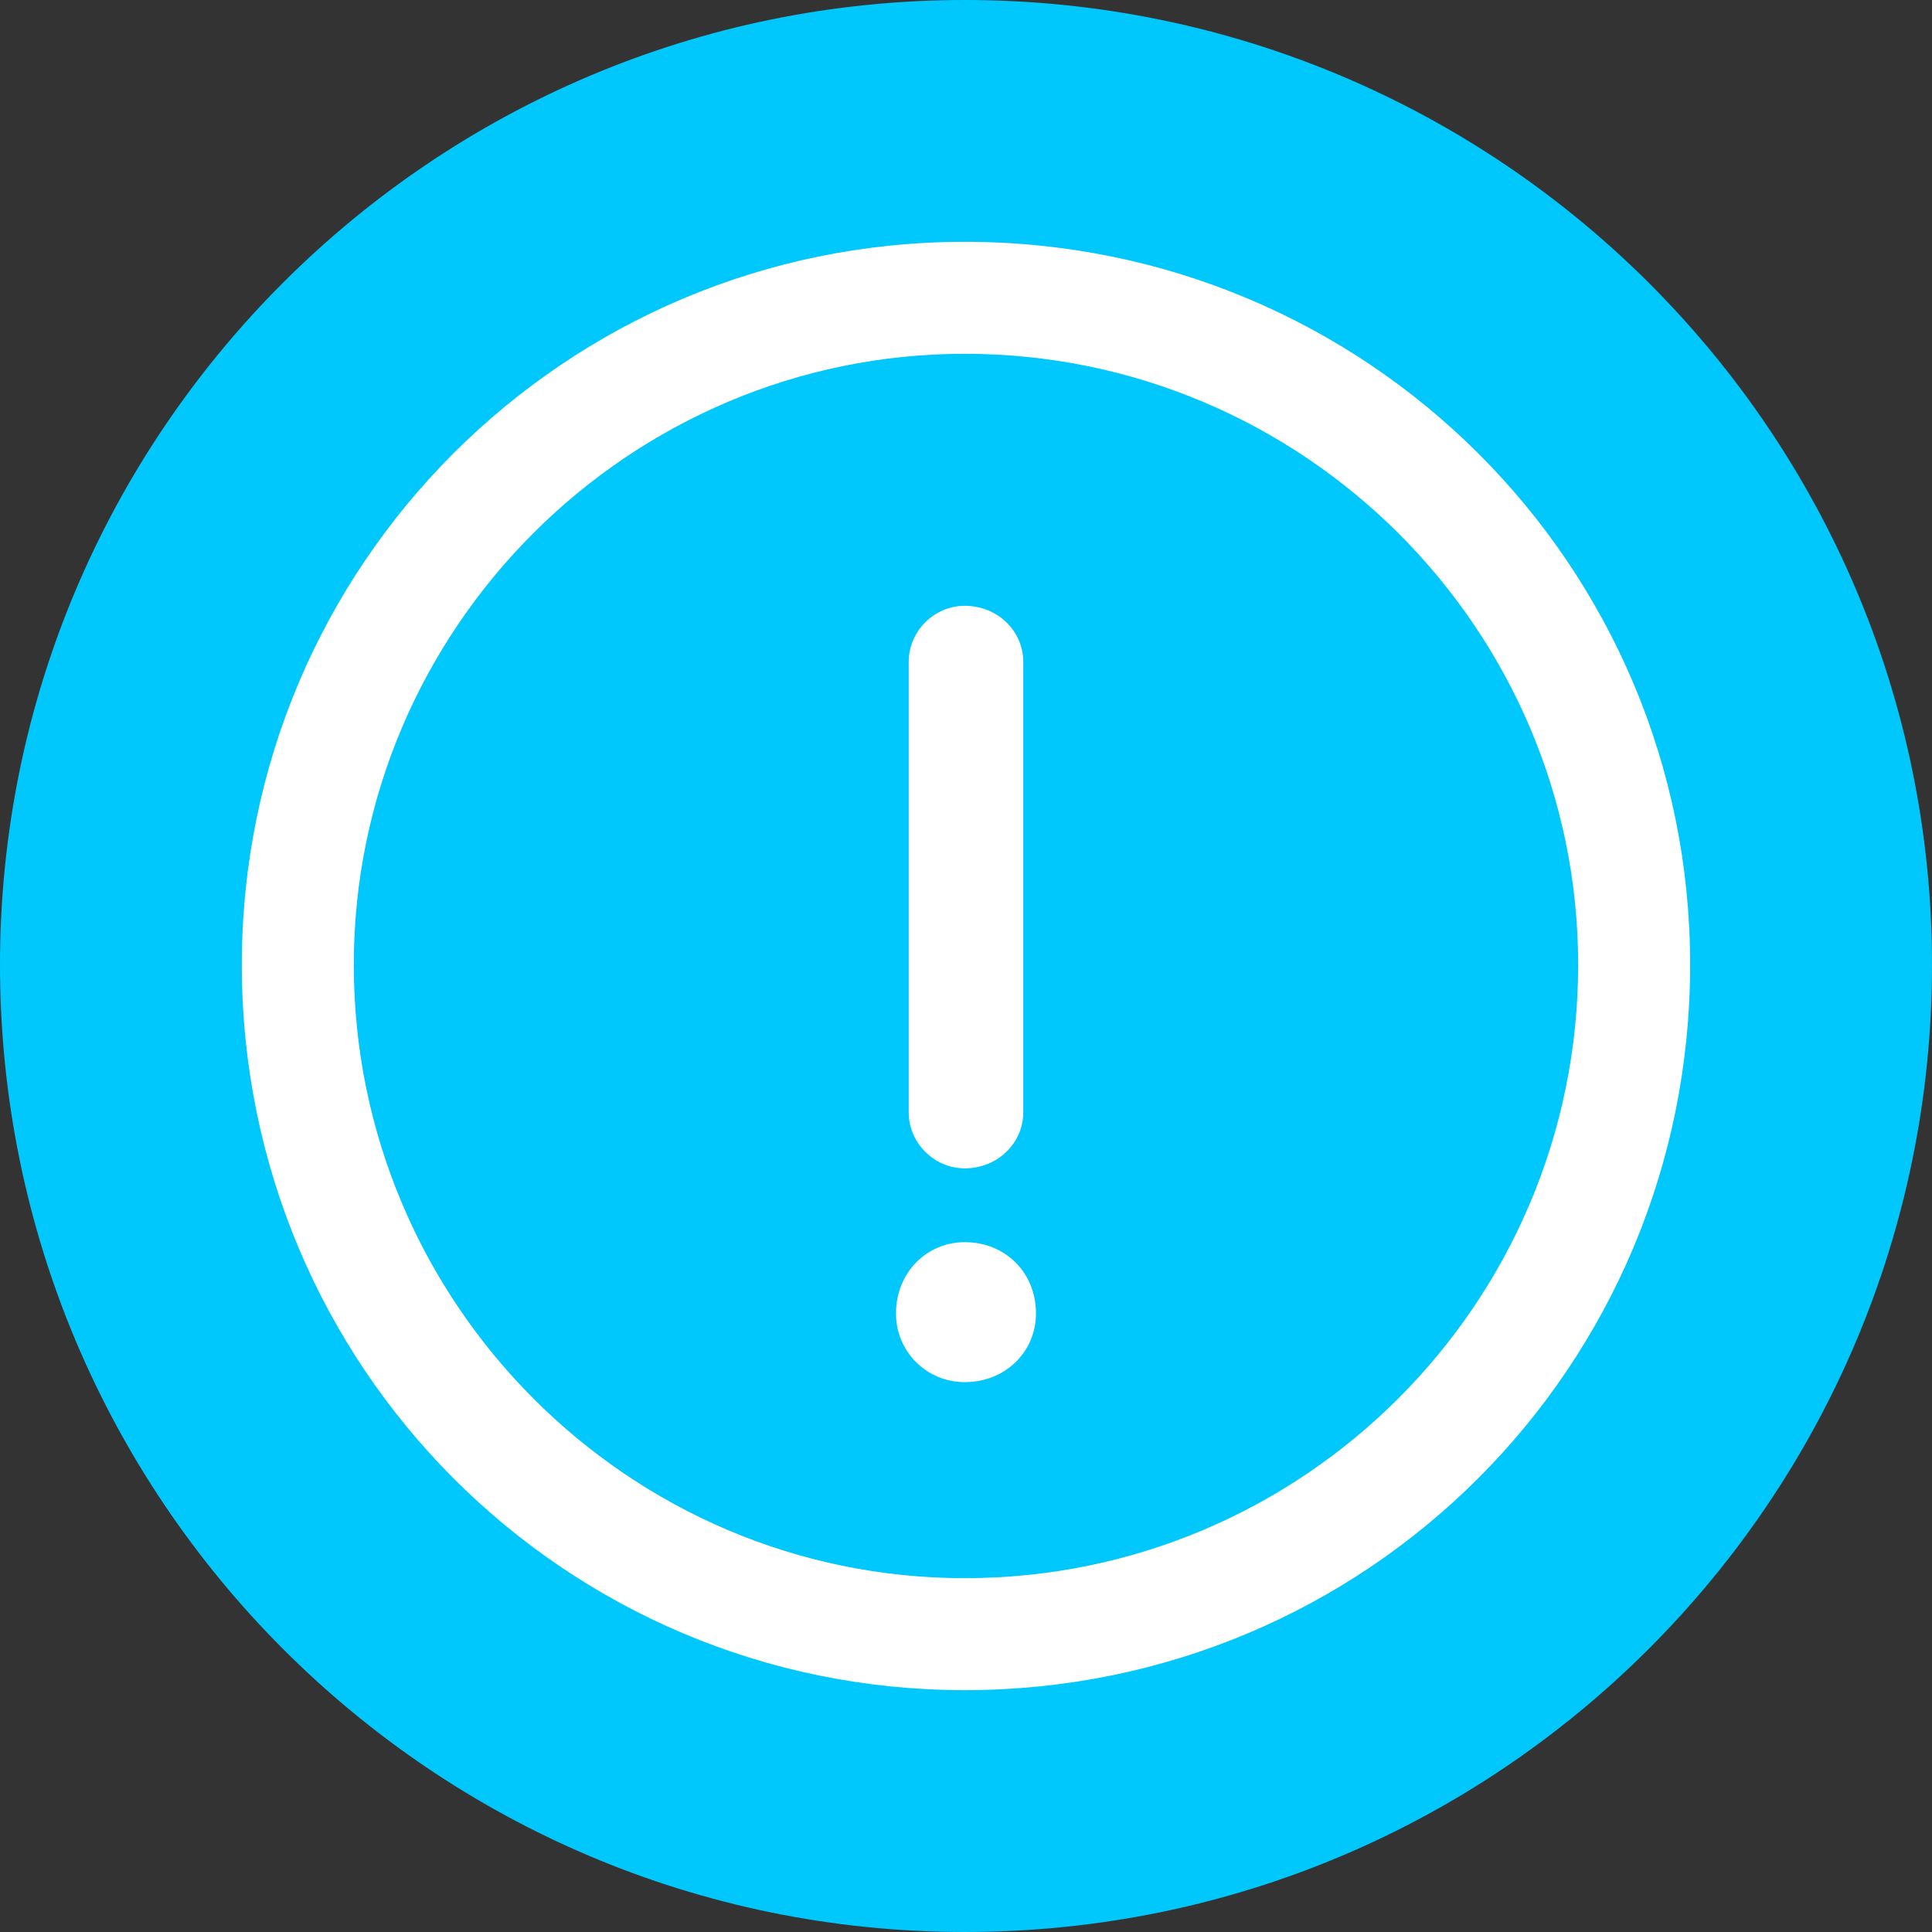
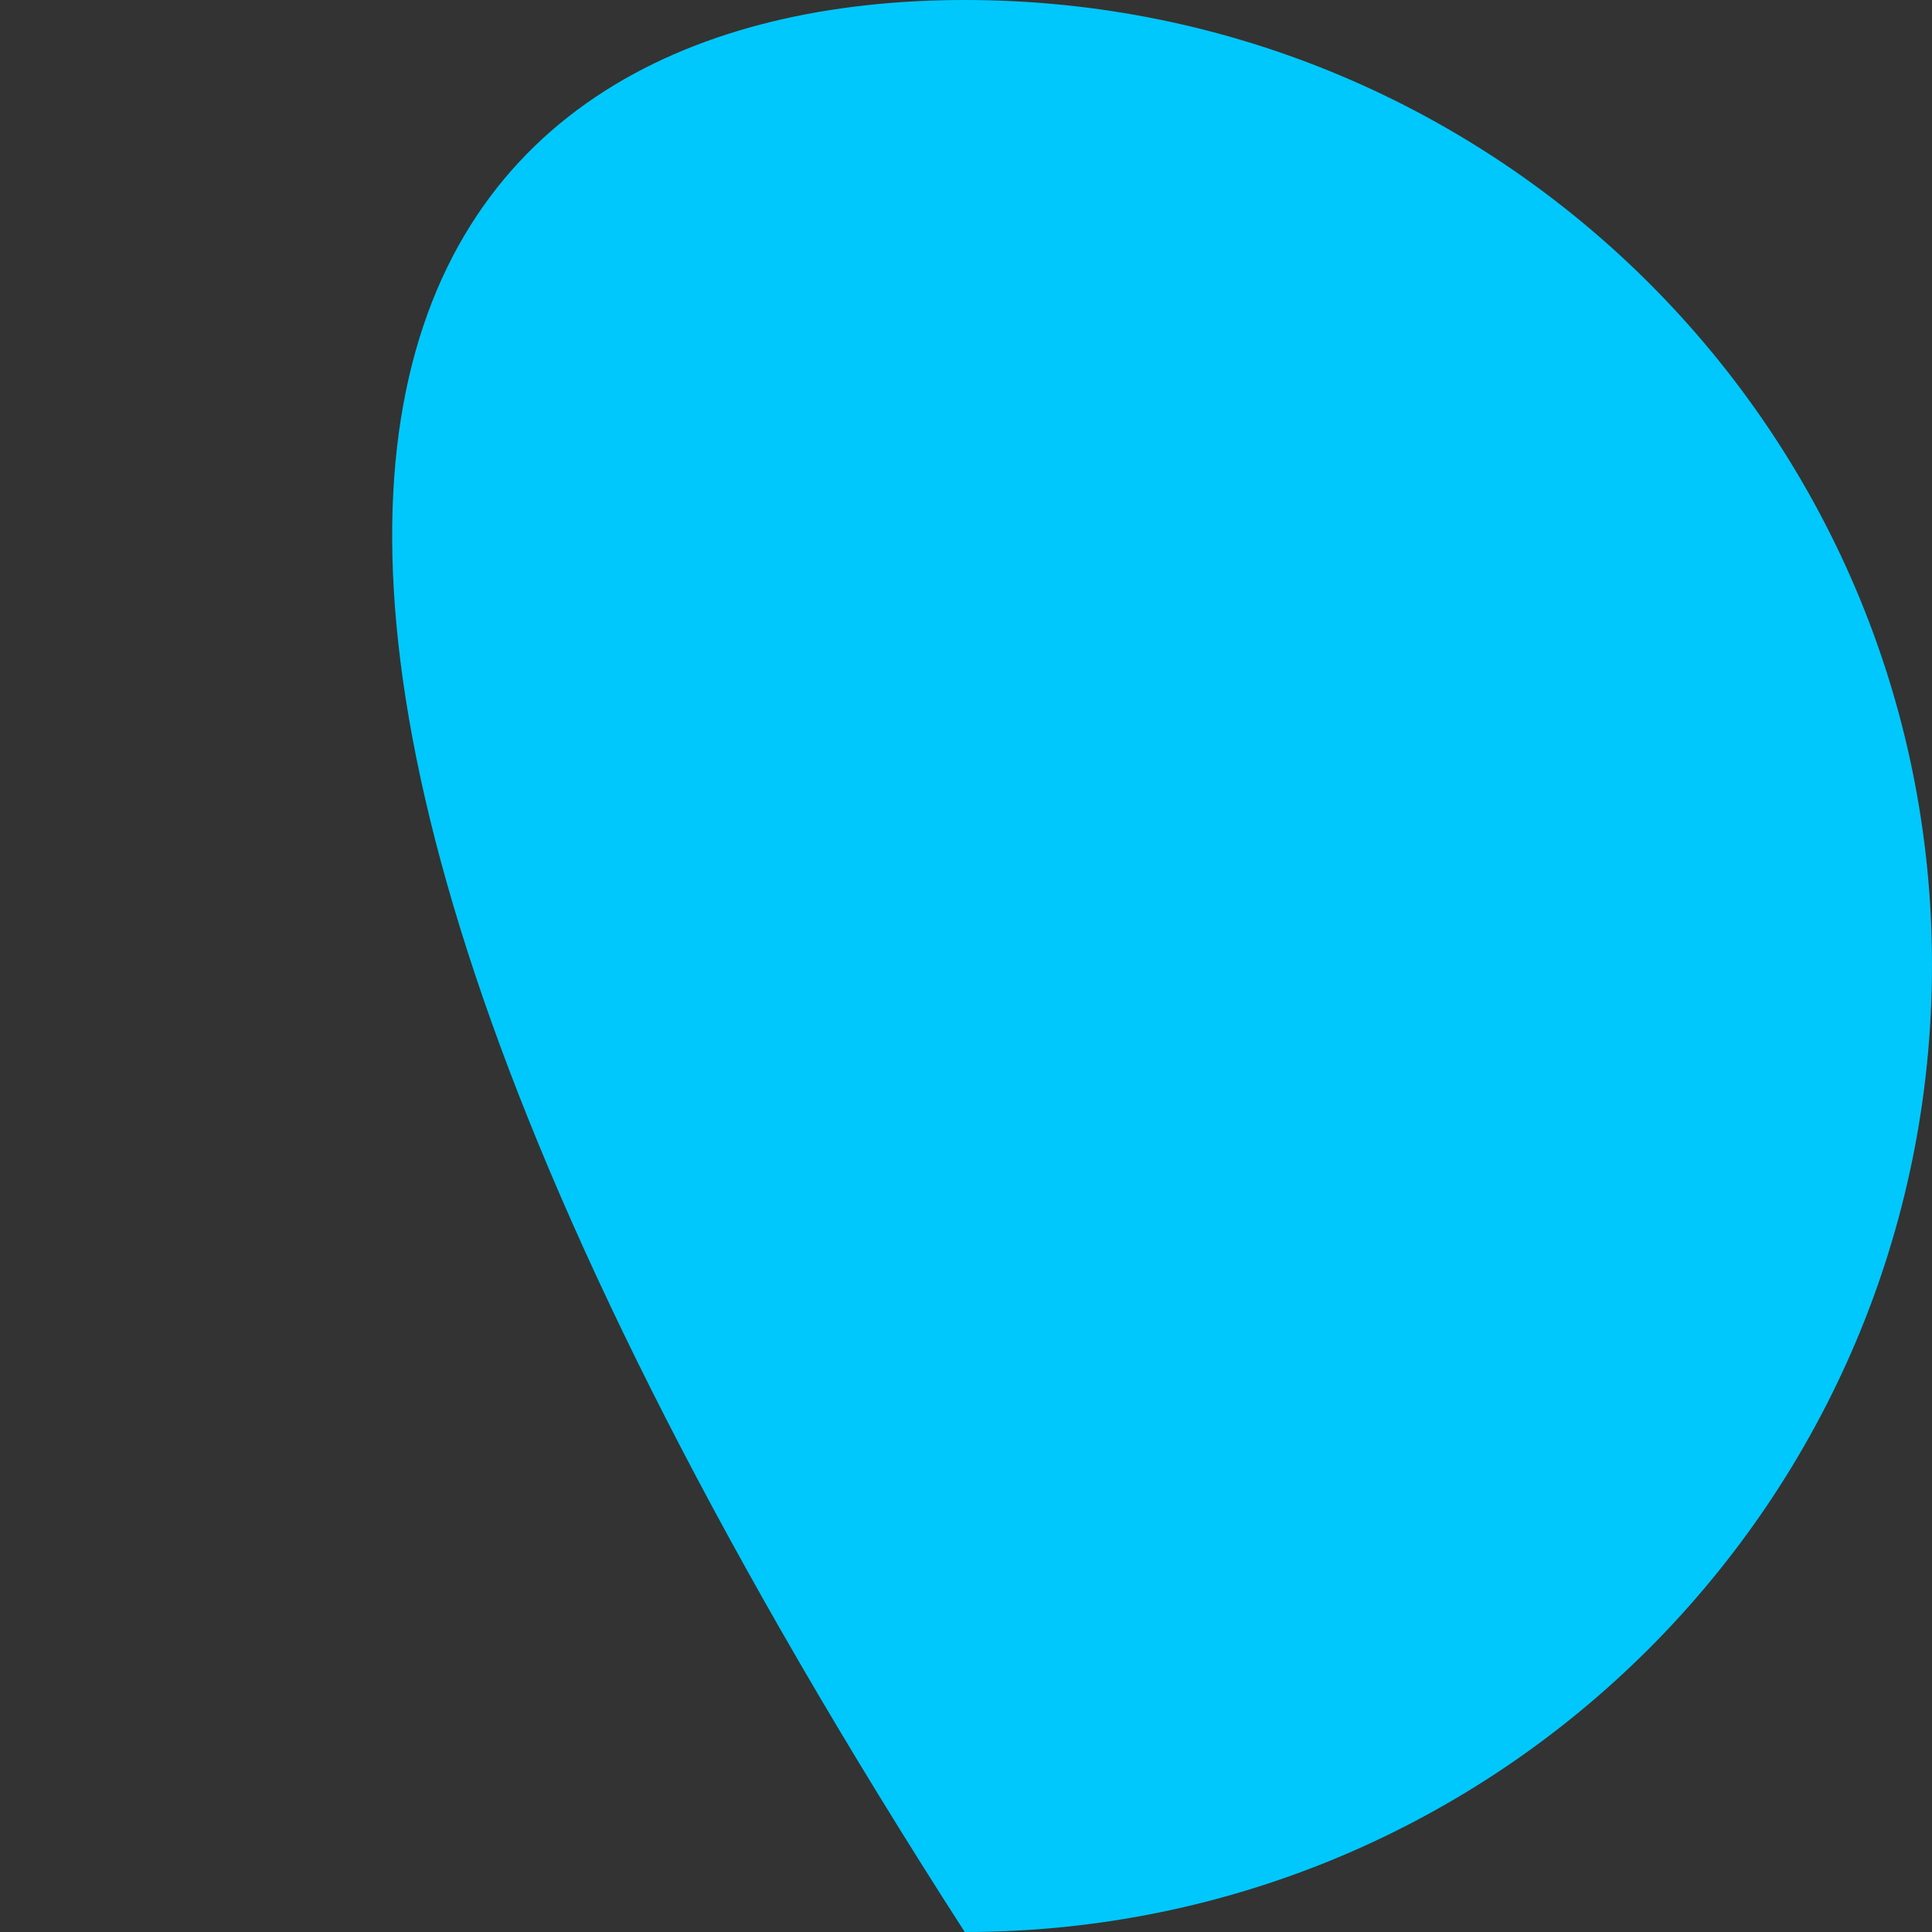
<svg xmlns="http://www.w3.org/2000/svg" width="50" height="50" viewBox="0 0 50 50" fill="none">
  <rect x="0" y="0" width="50" height="50" fill="#333333" stroke="none" />
-   <path fill-rule="evenodd" clip-rule="evenodd" d="M24.967 0C38.801 0 50 11.199 50 24.967C50 38.801 38.801 50 24.967 50C11.199 50 0 38.801 0 24.967C0 11.199 11.199 0 24.967 0Z" fill="#00C8FC" />
-   <path fill-rule="evenodd" clip-rule="evenodd" d="M26.811 33.992C26.811 32.938 26.021 32.147 24.967 32.147C23.979 32.147 23.188 32.938 23.188 33.992C23.188 34.98 23.979 35.77 24.967 35.77C26.021 35.77 26.811 34.98 26.811 33.992ZM24.967 6.258C14.624 6.258 6.258 14.624 6.258 24.967C6.258 35.375 14.624 43.741 24.967 43.741C35.375 43.741 43.741 35.375 43.741 24.967C43.741 14.624 35.375 6.258 24.967 6.258ZM23.517 26.613V27.733V28.788C23.517 29.578 24.176 30.237 24.967 30.237C25.823 30.237 26.482 29.578 26.482 28.788V27.733V26.613V17.127C26.482 16.337 25.823 15.678 24.967 15.678C24.176 15.678 23.517 16.337 23.517 17.127V26.613ZM24.967 40.843C16.271 40.843 9.156 33.728 9.156 24.967C9.156 16.271 16.271 9.156 24.967 9.156C33.728 9.156 40.843 16.271 40.843 24.967C40.843 33.728 33.728 40.843 24.967 40.843Z" fill="white" />
+   <path fill-rule="evenodd" clip-rule="evenodd" d="M24.967 0C38.801 0 50 11.199 50 24.967C50 38.801 38.801 50 24.967 50C0 11.199 11.199 0 24.967 0Z" fill="#00C8FC" />
</svg>